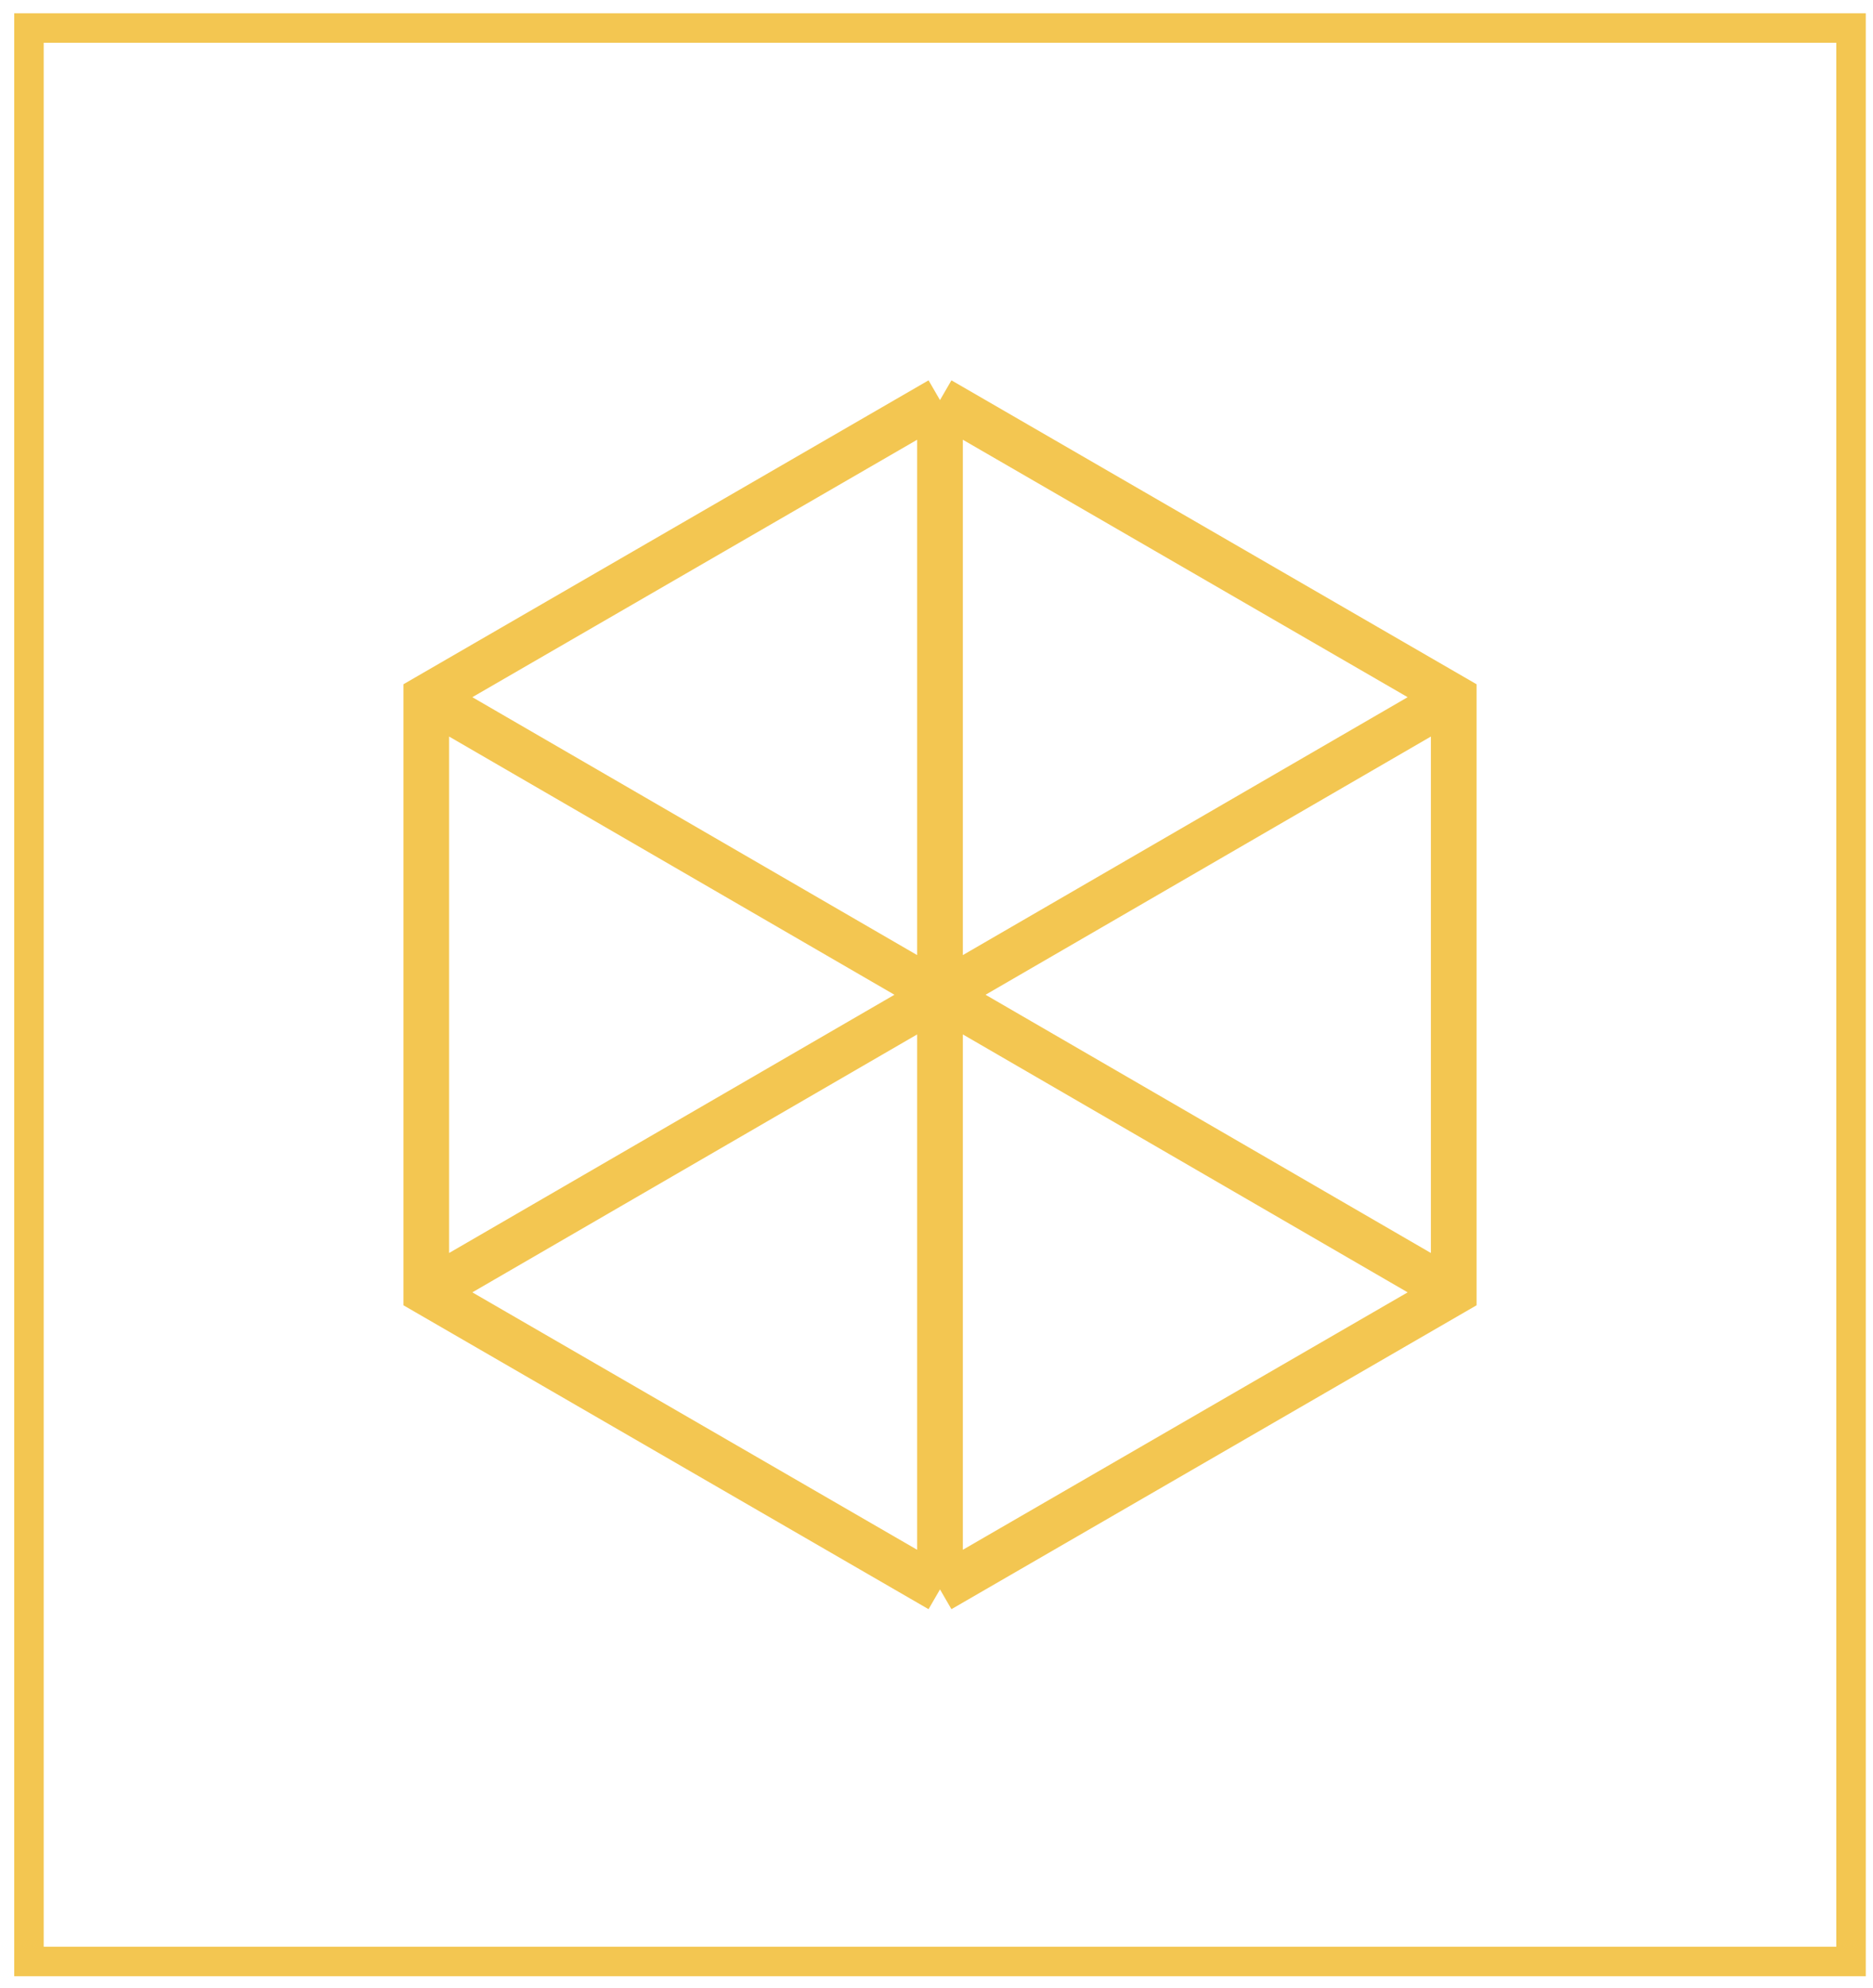
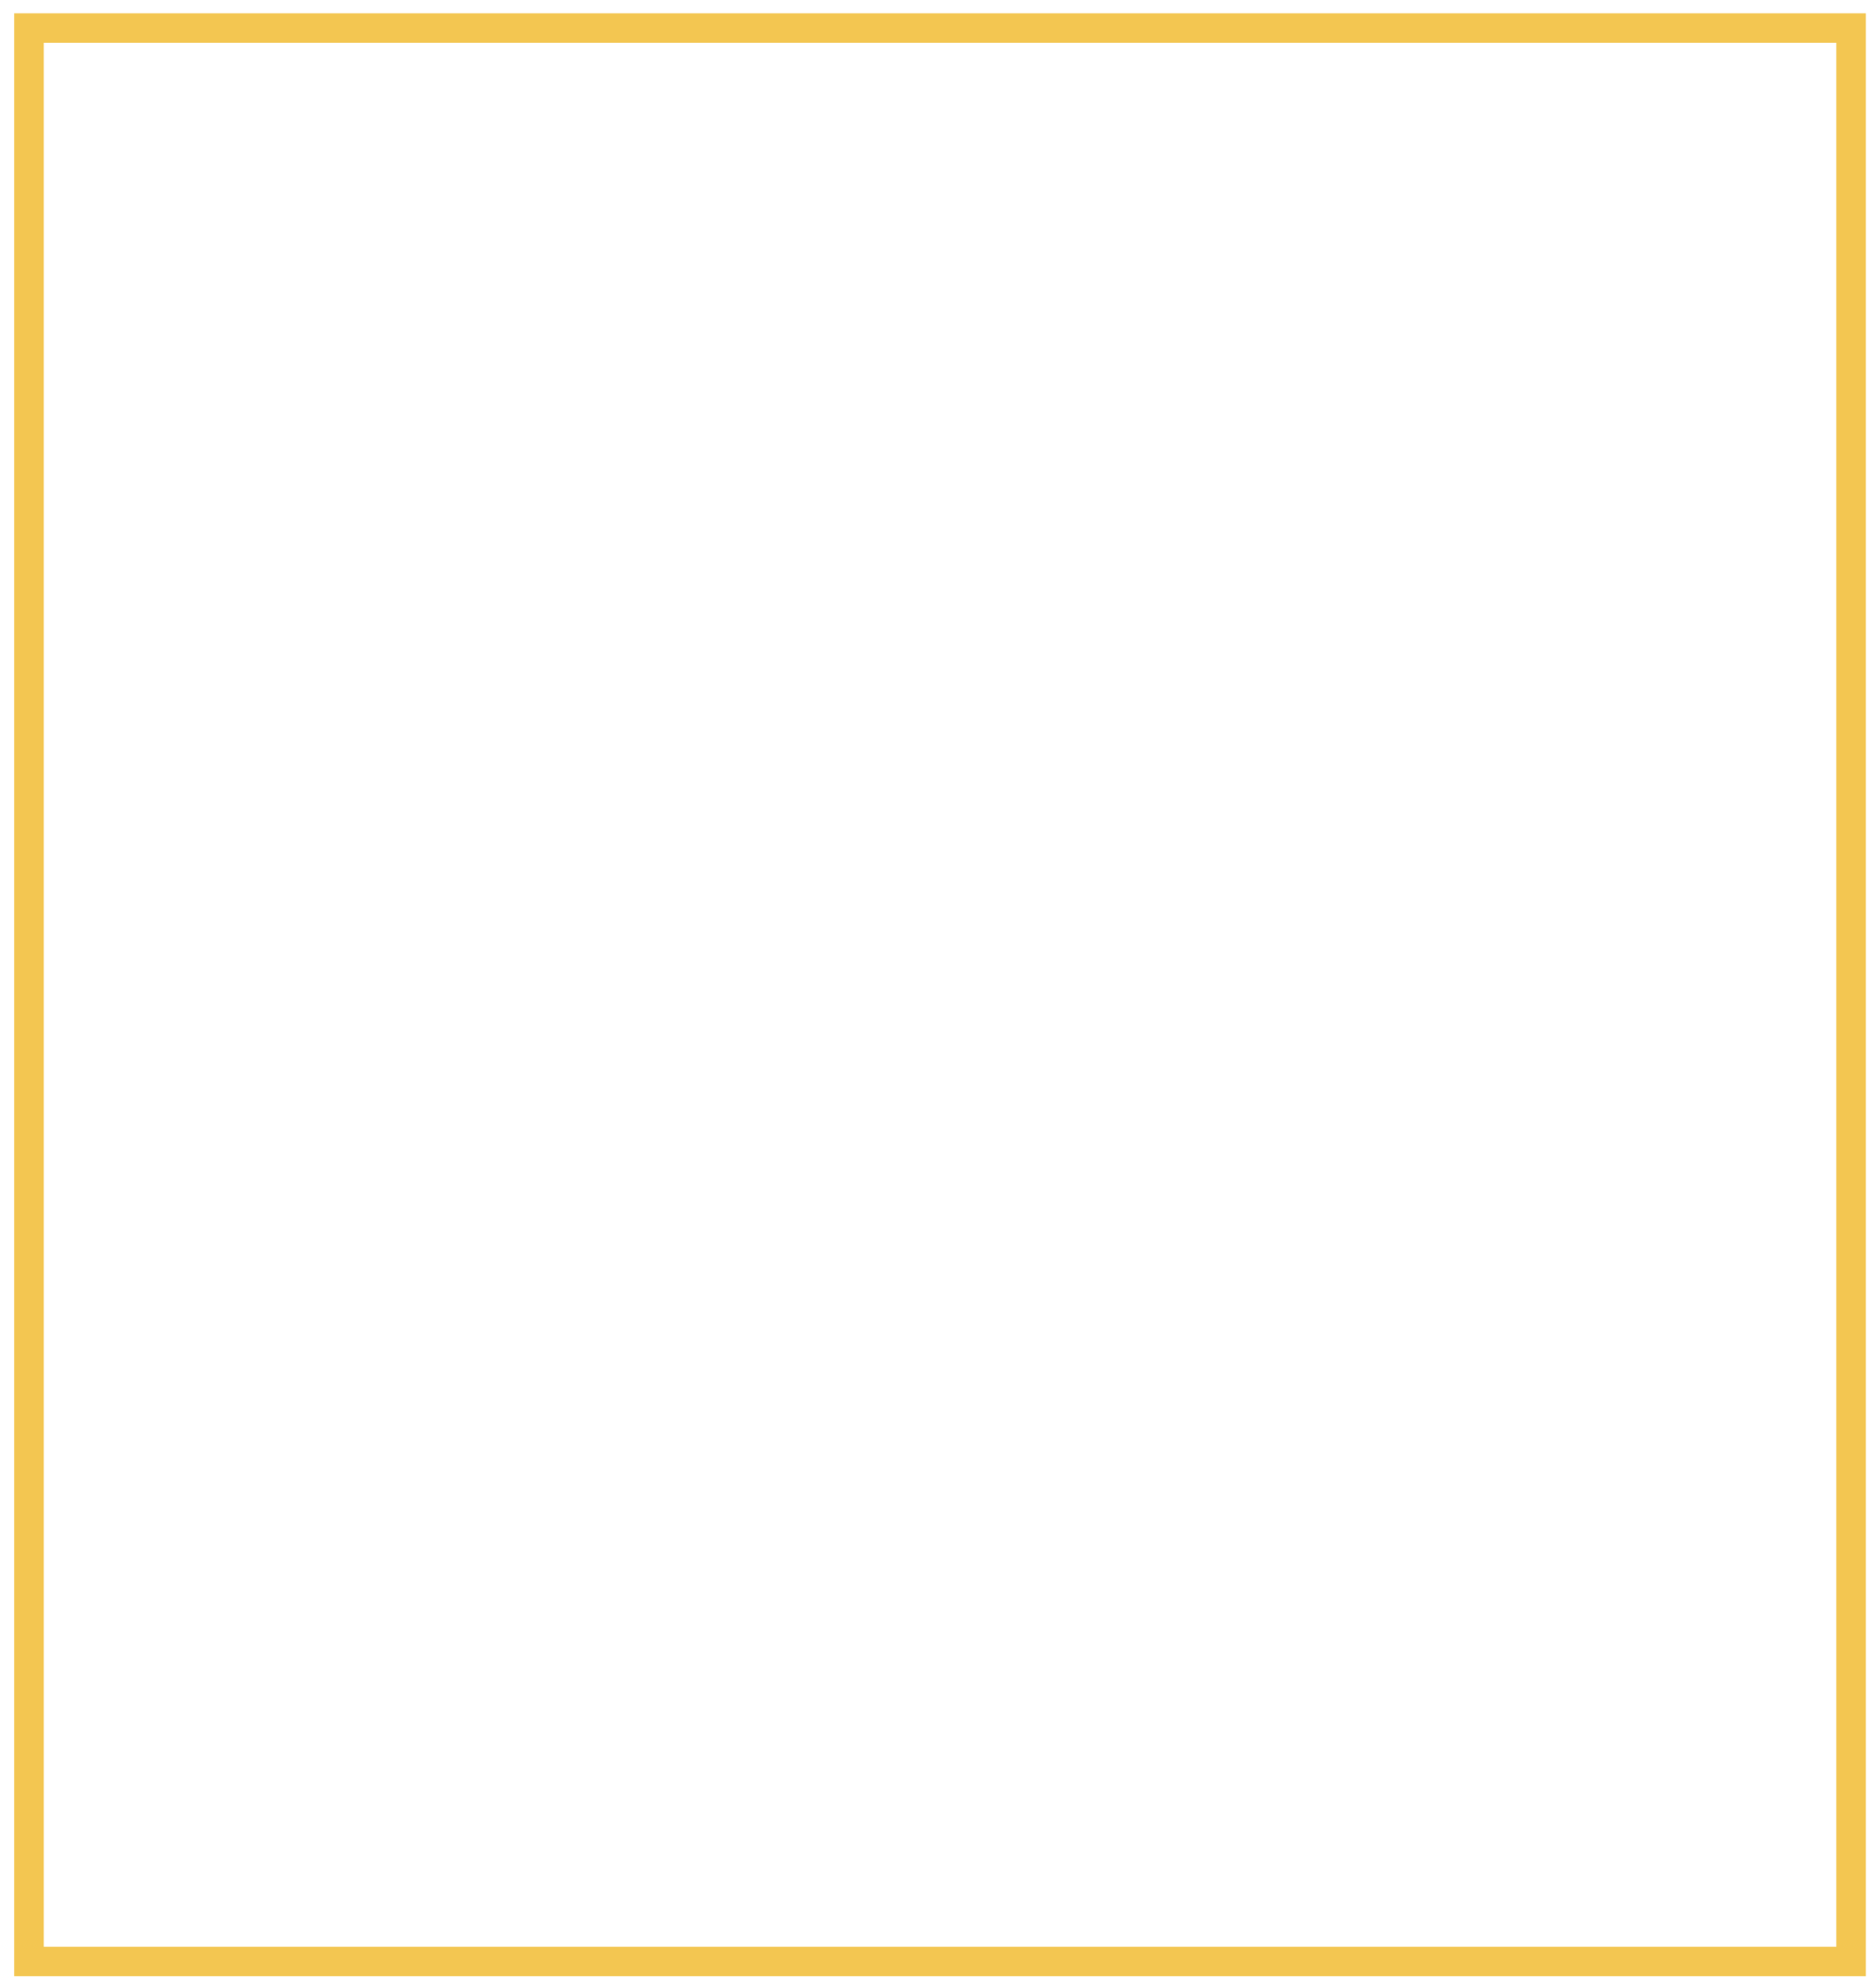
<svg xmlns="http://www.w3.org/2000/svg" width="82" height="87" viewBox="0 0 82 87" fill="none">
  <rect x="1.268" y="1.226" width="79.771" height="84.599" stroke="#F3C651" stroke-width="1.291" />
-   <path d="M41.153 17.507L63.644 30.517V56.536L41.153 69.545M41.153 17.507L18.662 30.517V56.536L41.153 69.545M41.153 17.507V43.526M41.153 69.545V43.526M18.704 30.517L41.153 43.526M41.153 43.526L63.602 56.536M41.153 43.526L18.704 56.536M41.153 43.526L63.602 30.517" stroke="#F3C651" stroke-width="2" />
</svg>